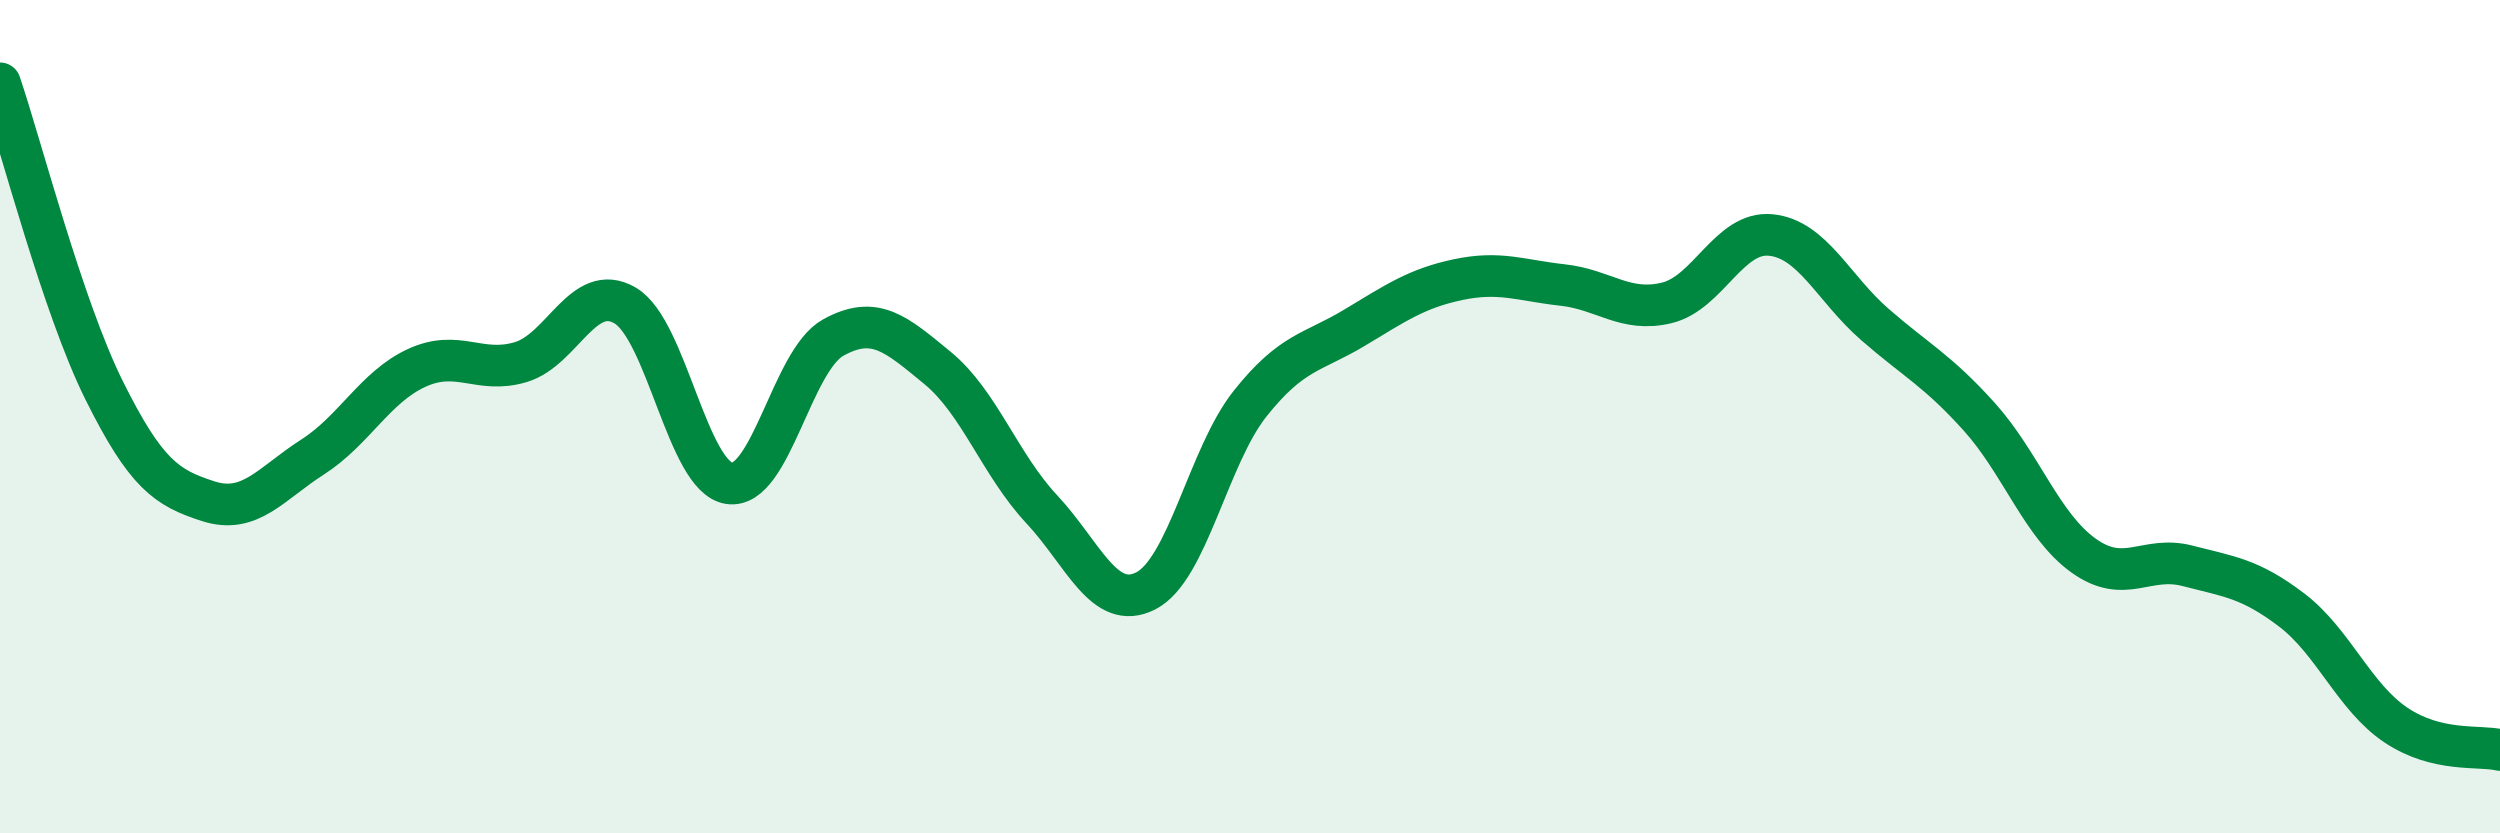
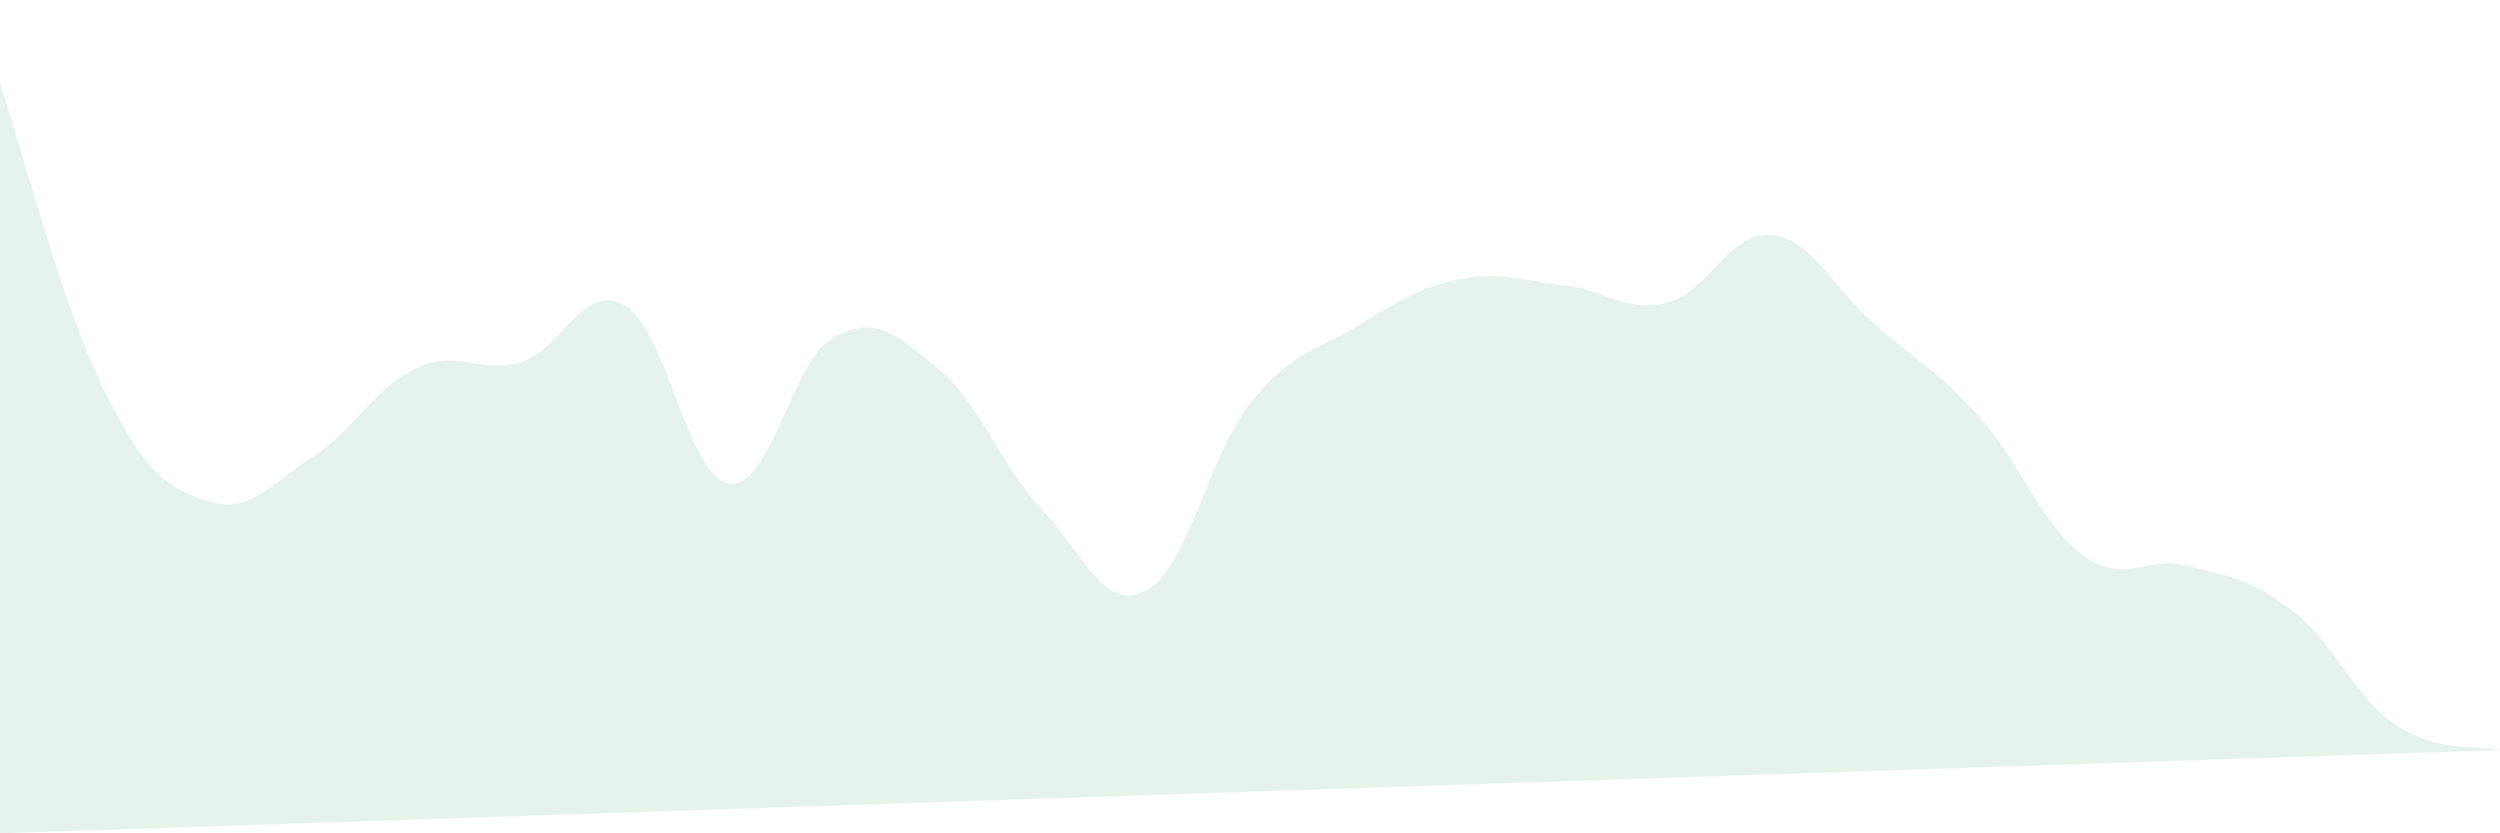
<svg xmlns="http://www.w3.org/2000/svg" width="60" height="20" viewBox="0 0 60 20">
-   <path d="M 0,2 C 0.5,3.47 1.5,7.36 2.5,9.37 C 3.5,11.38 4,11.71 5,12.03 C 6,12.35 6.5,11.61 7.5,10.97 C 8.5,10.33 9,9.29 10,8.83 C 11,8.37 11.5,8.99 12.5,8.69 C 13.5,8.39 14,6.75 15,7.33 C 16,7.91 16.5,11.45 17.5,11.6 C 18.5,11.75 19,8.65 20,8.1 C 21,7.55 21.5,8.01 22.5,8.83 C 23.5,9.65 24,11.15 25,12.22 C 26,13.29 26.5,14.69 27.5,14.18 C 28.5,13.67 29,10.95 30,9.69 C 31,8.43 31.5,8.47 32.5,7.87 C 33.5,7.27 34,6.92 35,6.71 C 36,6.5 36.5,6.73 37.5,6.84 C 38.5,6.95 39,7.51 40,7.27 C 41,7.03 41.5,5.54 42.5,5.64 C 43.5,5.74 44,6.92 45,7.79 C 46,8.66 46.5,8.89 47.5,10 C 48.5,11.11 49,12.61 50,13.33 C 51,14.05 51.5,13.32 52.5,13.58 C 53.5,13.84 54,13.88 55,14.64 C 56,15.4 56.5,16.73 57.5,17.4 C 58.5,18.07 59.5,17.88 60,18L60 20L0 20Z" fill="#008740" opacity="0.1" stroke-linecap="round" stroke-linejoin="round" />
-   <path d="M 0,2 C 0.5,3.47 1.5,7.36 2.5,9.37 C 3.5,11.38 4,11.71 5,12.03 C 6,12.35 6.5,11.61 7.5,10.97 C 8.5,10.33 9,9.29 10,8.83 C 11,8.37 11.5,8.99 12.5,8.69 C 13.5,8.39 14,6.75 15,7.33 C 16,7.91 16.5,11.45 17.5,11.6 C 18.5,11.75 19,8.65 20,8.1 C 21,7.55 21.5,8.01 22.5,8.83 C 23.5,9.65 24,11.15 25,12.22 C 26,13.29 26.5,14.69 27.5,14.18 C 28.5,13.67 29,10.95 30,9.69 C 31,8.43 31.5,8.47 32.5,7.87 C 33.5,7.27 34,6.92 35,6.71 C 36,6.5 36.5,6.73 37.5,6.84 C 38.5,6.95 39,7.51 40,7.27 C 41,7.03 41.5,5.54 42.5,5.64 C 43.5,5.74 44,6.92 45,7.79 C 46,8.66 46.5,8.89 47.5,10 C 48.5,11.11 49,12.61 50,13.33 C 51,14.05 51.5,13.32 52.5,13.58 C 53.5,13.84 54,13.88 55,14.64 C 56,15.4 56.5,16.73 57.5,17.4 C 58.5,18.07 59.5,17.88 60,18" stroke="#008740" stroke-width="1" fill="none" stroke-linecap="round" stroke-linejoin="round" />
+   <path d="M 0,2 C 0.5,3.47 1.5,7.36 2.5,9.37 C 3.5,11.38 4,11.71 5,12.03 C 6,12.35 6.5,11.61 7.5,10.97 C 8.5,10.33 9,9.29 10,8.83 C 11,8.37 11.5,8.99 12.5,8.69 C 13.5,8.39 14,6.75 15,7.33 C 16,7.91 16.5,11.45 17.5,11.6 C 18.5,11.75 19,8.65 20,8.1 C 21,7.55 21.5,8.01 22.5,8.83 C 23.5,9.65 24,11.15 25,12.22 C 26,13.29 26.5,14.69 27.5,14.18 C 28.5,13.67 29,10.95 30,9.69 C 31,8.43 31.5,8.47 32.5,7.87 C 33.5,7.27 34,6.92 35,6.71 C 36,6.5 36.5,6.73 37.5,6.84 C 38.5,6.95 39,7.51 40,7.27 C 41,7.03 41.5,5.54 42.5,5.64 C 43.5,5.74 44,6.92 45,7.79 C 46,8.66 46.5,8.89 47.5,10 C 48.5,11.11 49,12.61 50,13.33 C 51,14.05 51.5,13.32 52.5,13.58 C 53.5,13.84 54,13.88 55,14.64 C 56,15.4 56.5,16.73 57.5,17.4 C 58.5,18.07 59.5,17.88 60,18L0 20Z" fill="#008740" opacity="0.1" stroke-linecap="round" stroke-linejoin="round" />
</svg>